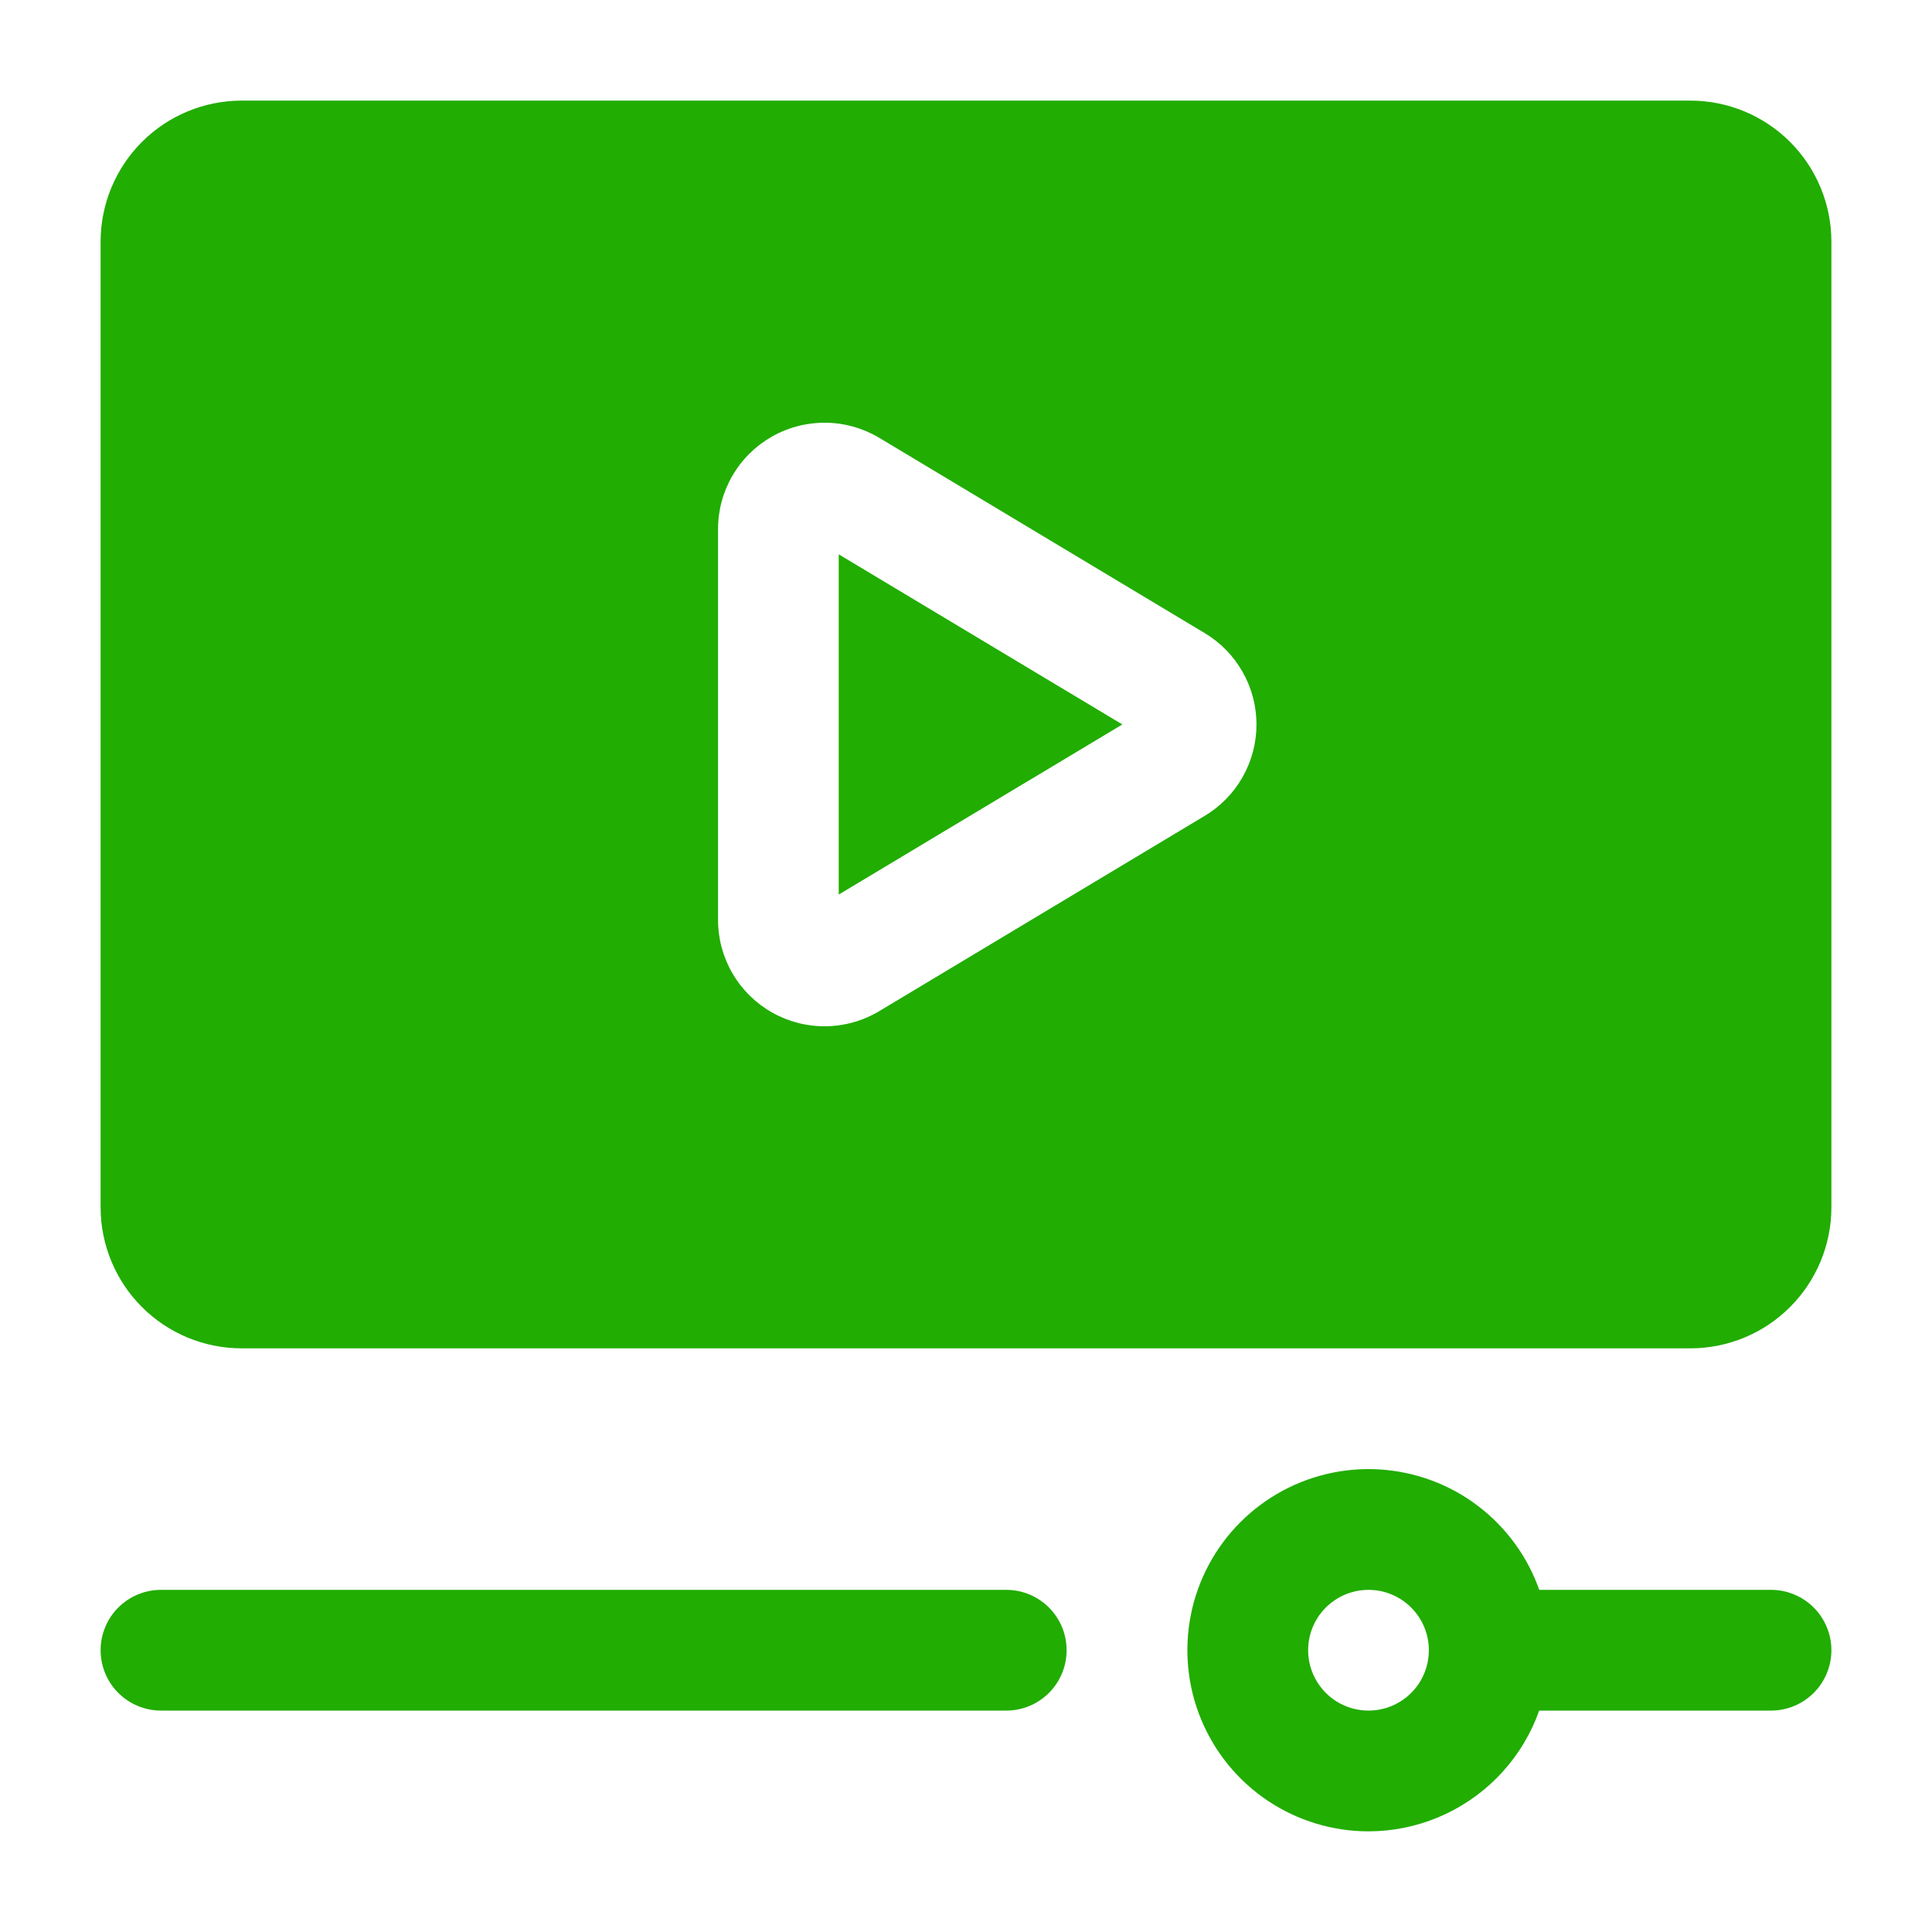
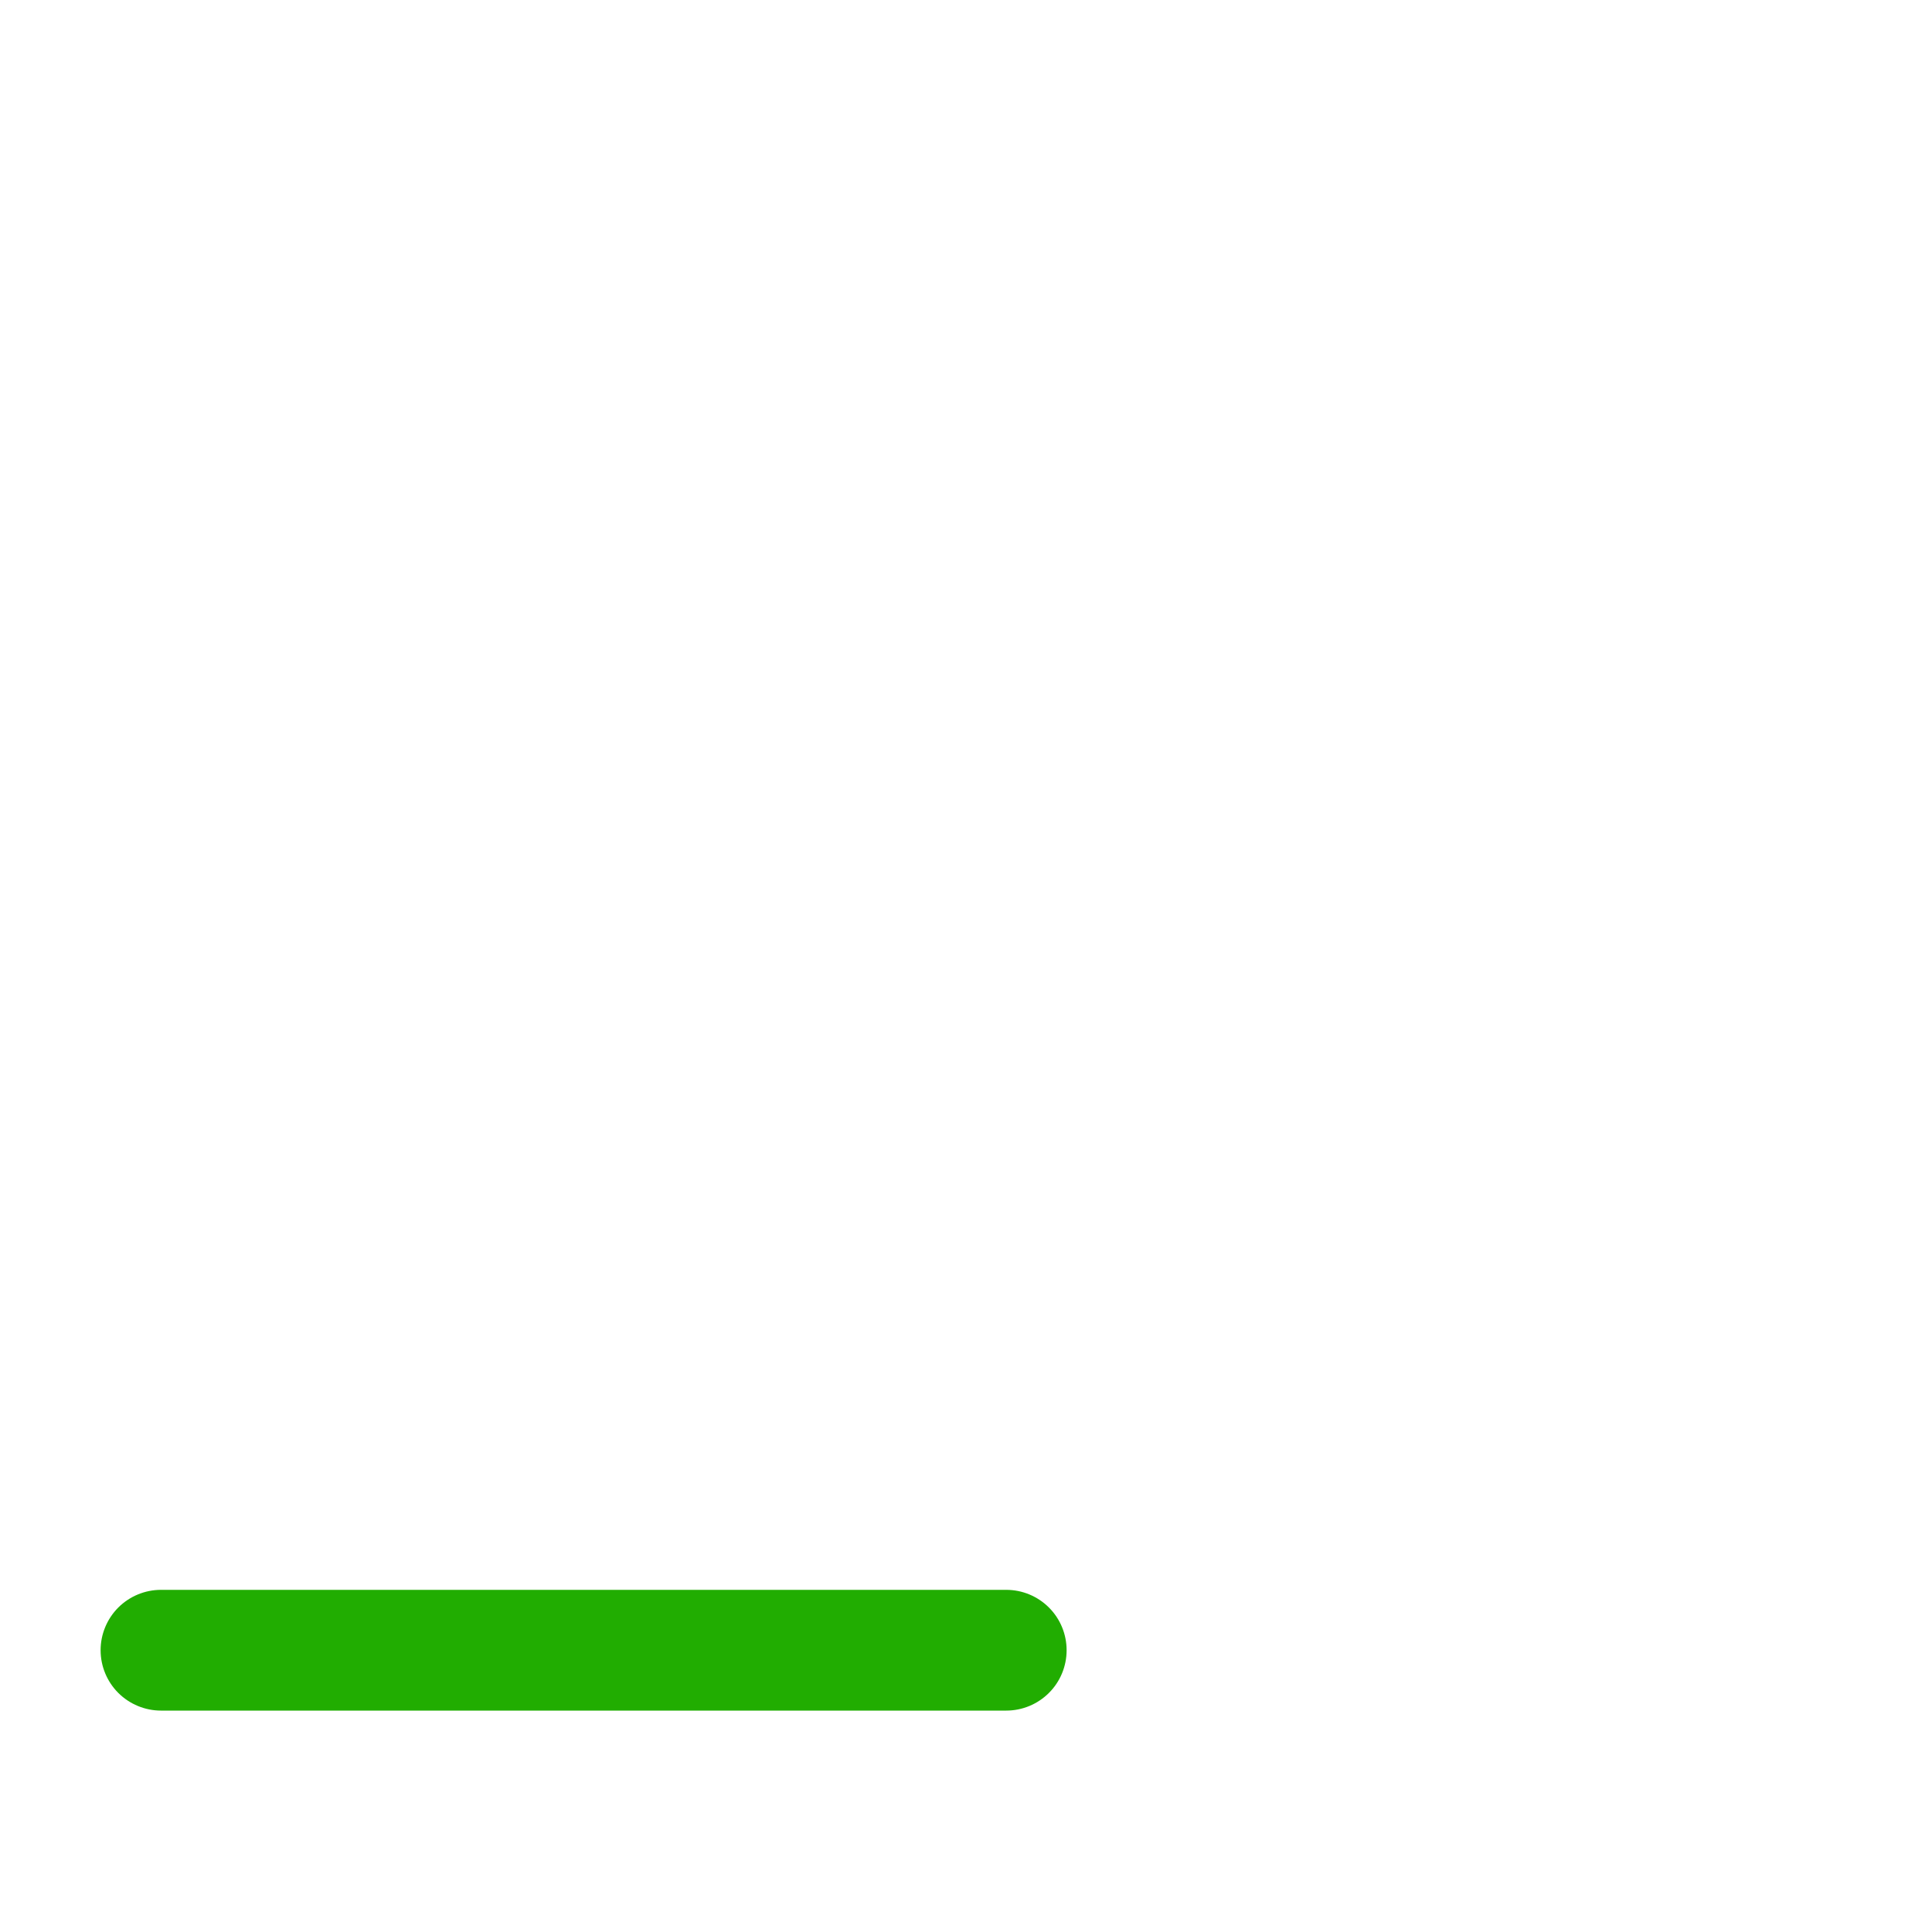
<svg xmlns="http://www.w3.org/2000/svg" width="40" height="40" viewBox="0 0 40 40" fill="none">
  <path d="M20.833 35.416H3.333C3.002 35.416 2.684 35.284 2.449 35.05C2.215 34.816 2.083 34.498 2.083 34.166C2.083 33.834 2.215 33.517 2.449 33.282C2.684 33.048 3.002 32.916 3.333 32.916H20.833C21.165 32.916 21.483 33.048 21.717 33.282C21.952 33.517 22.083 33.834 22.083 34.166C22.083 34.498 21.952 34.816 21.717 35.05C21.483 35.284 21.165 35.416 20.833 35.416Z" fill="#21AD01" />
-   <path d="M36.667 35.416H30.833C30.502 35.416 30.184 35.284 29.95 35.05C29.715 34.816 29.583 34.498 29.583 34.166C29.583 33.834 29.715 33.517 29.95 33.282C30.184 33.048 30.502 32.916 30.833 32.916H36.667C36.998 32.916 37.316 33.048 37.551 33.282C37.785 33.517 37.917 33.834 37.917 34.166C37.917 34.498 37.785 34.816 37.551 35.05C37.316 35.284 36.998 35.416 36.667 35.416Z" fill="#21AD01" />
-   <path d="M28.333 37.916C27.592 37.916 26.867 37.696 26.25 37.284C25.633 36.872 25.153 36.286 24.869 35.601C24.585 34.916 24.511 34.162 24.655 33.434C24.8 32.707 25.157 32.039 25.682 31.514C26.206 30.99 26.874 30.633 27.602 30.488C28.329 30.343 29.083 30.418 29.768 30.701C30.454 30.985 31.039 31.466 31.451 32.083C31.863 32.699 32.083 33.424 32.083 34.166C32.082 35.16 31.687 36.113 30.984 36.816C30.281 37.519 29.328 37.915 28.333 37.916ZM28.333 32.916C28.086 32.916 27.845 32.989 27.639 33.127C27.433 33.264 27.273 33.459 27.178 33.688C27.084 33.916 27.059 34.167 27.107 34.41C27.156 34.652 27.275 34.875 27.45 35.05C27.624 35.225 27.847 35.344 28.09 35.392C28.332 35.44 28.583 35.416 28.812 35.321C29.04 35.226 29.235 35.066 29.373 34.861C29.51 34.655 29.583 34.413 29.583 34.166C29.583 33.835 29.451 33.517 29.217 33.283C28.982 33.048 28.665 32.916 28.333 32.916Z" fill="#21AD01" />
-   <path d="M17.365 18.521L23.237 14.999L17.365 11.477V18.521Z" fill="#21AD01" />
-   <path d="M35 2.083H5C4.227 2.084 3.485 2.392 2.939 2.938C2.392 3.485 2.084 4.226 2.083 5V25C2.084 25.773 2.392 26.514 2.939 27.061C3.485 27.608 4.227 27.915 5 27.916H35C35.773 27.915 36.515 27.608 37.061 27.061C37.608 26.514 37.916 25.773 37.917 25V5C37.916 4.226 37.608 3.485 37.061 2.938C36.515 2.392 35.773 2.084 35 2.083ZM24.945 16.89L18.205 20.934C17.87 21.135 17.488 21.243 17.098 21.248C16.708 21.253 16.324 21.154 15.984 20.962C15.645 20.77 15.362 20.491 15.166 20.154C14.969 19.817 14.866 19.434 14.866 19.044V10.956C14.866 10.566 14.969 10.183 15.166 9.846C15.362 9.509 15.645 9.23 15.984 9.038C16.324 8.845 16.708 8.747 17.098 8.752C17.488 8.756 17.87 8.865 18.205 9.065L24.945 13.109C25.271 13.305 25.541 13.582 25.728 13.914C25.916 14.245 26.014 14.619 26.014 15C26.014 15.38 25.916 15.754 25.728 16.086C25.541 16.417 25.271 16.694 24.945 16.89Z" fill="#21AD01" />
</svg>